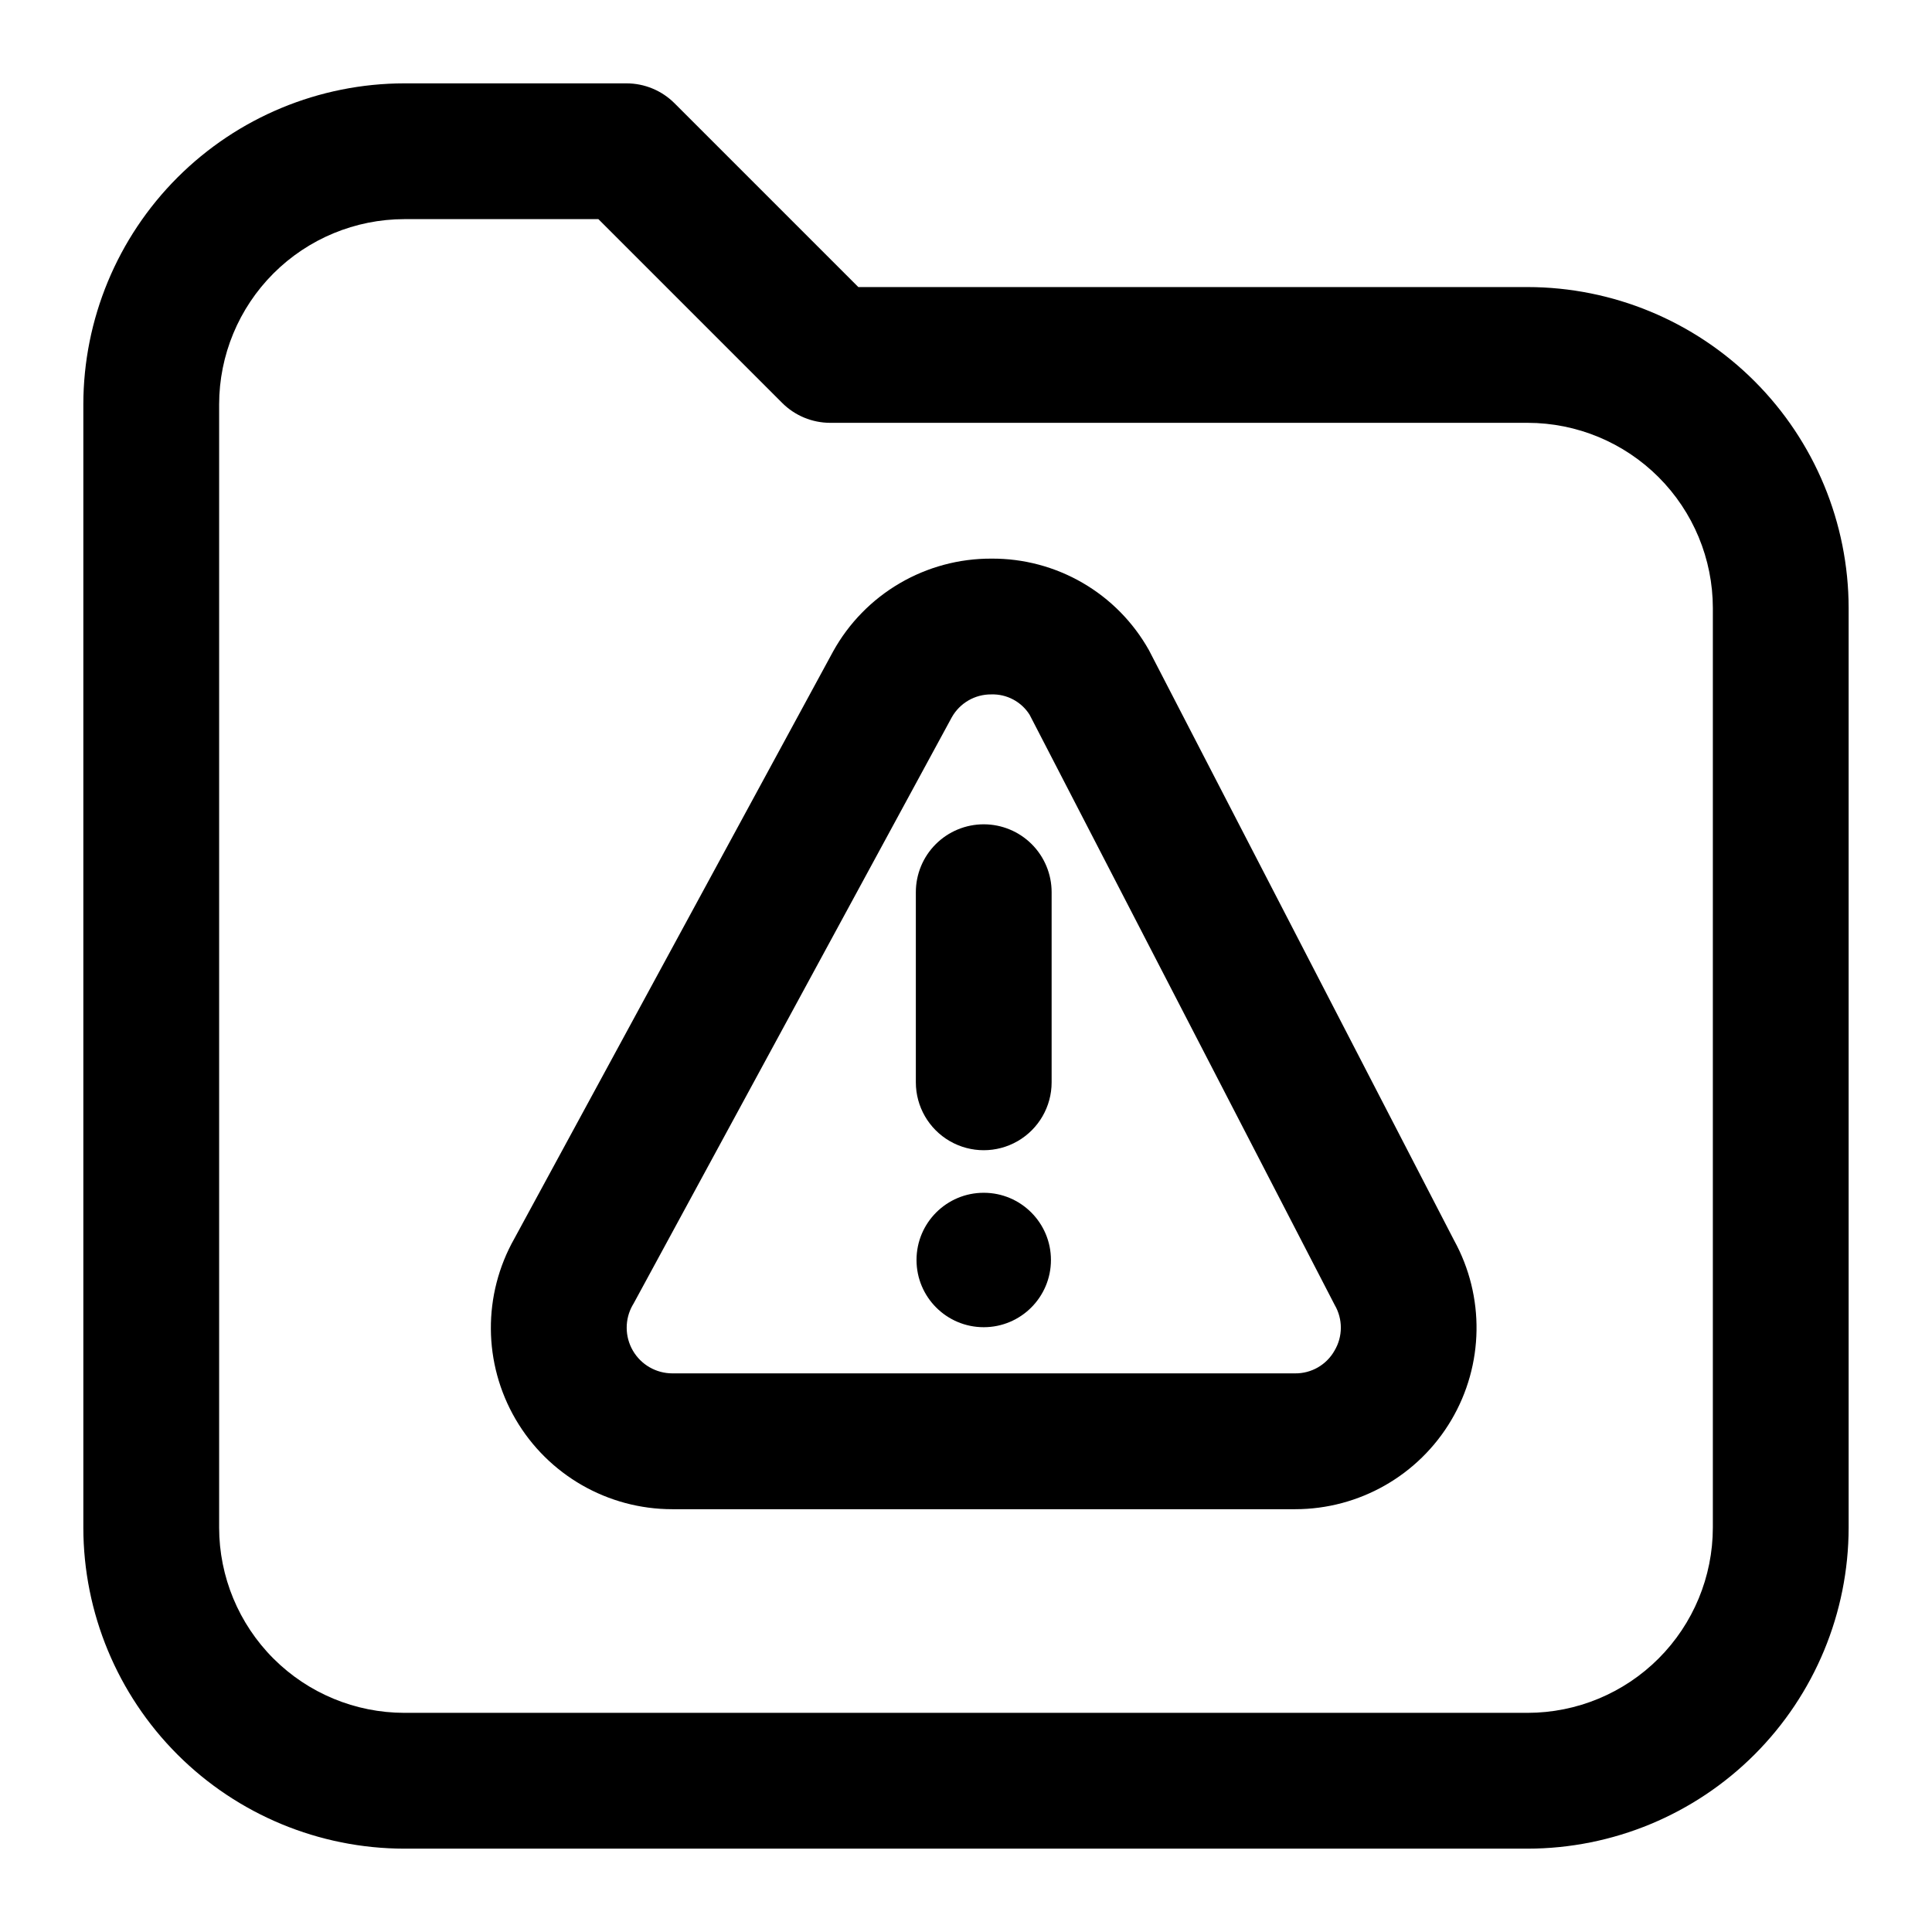
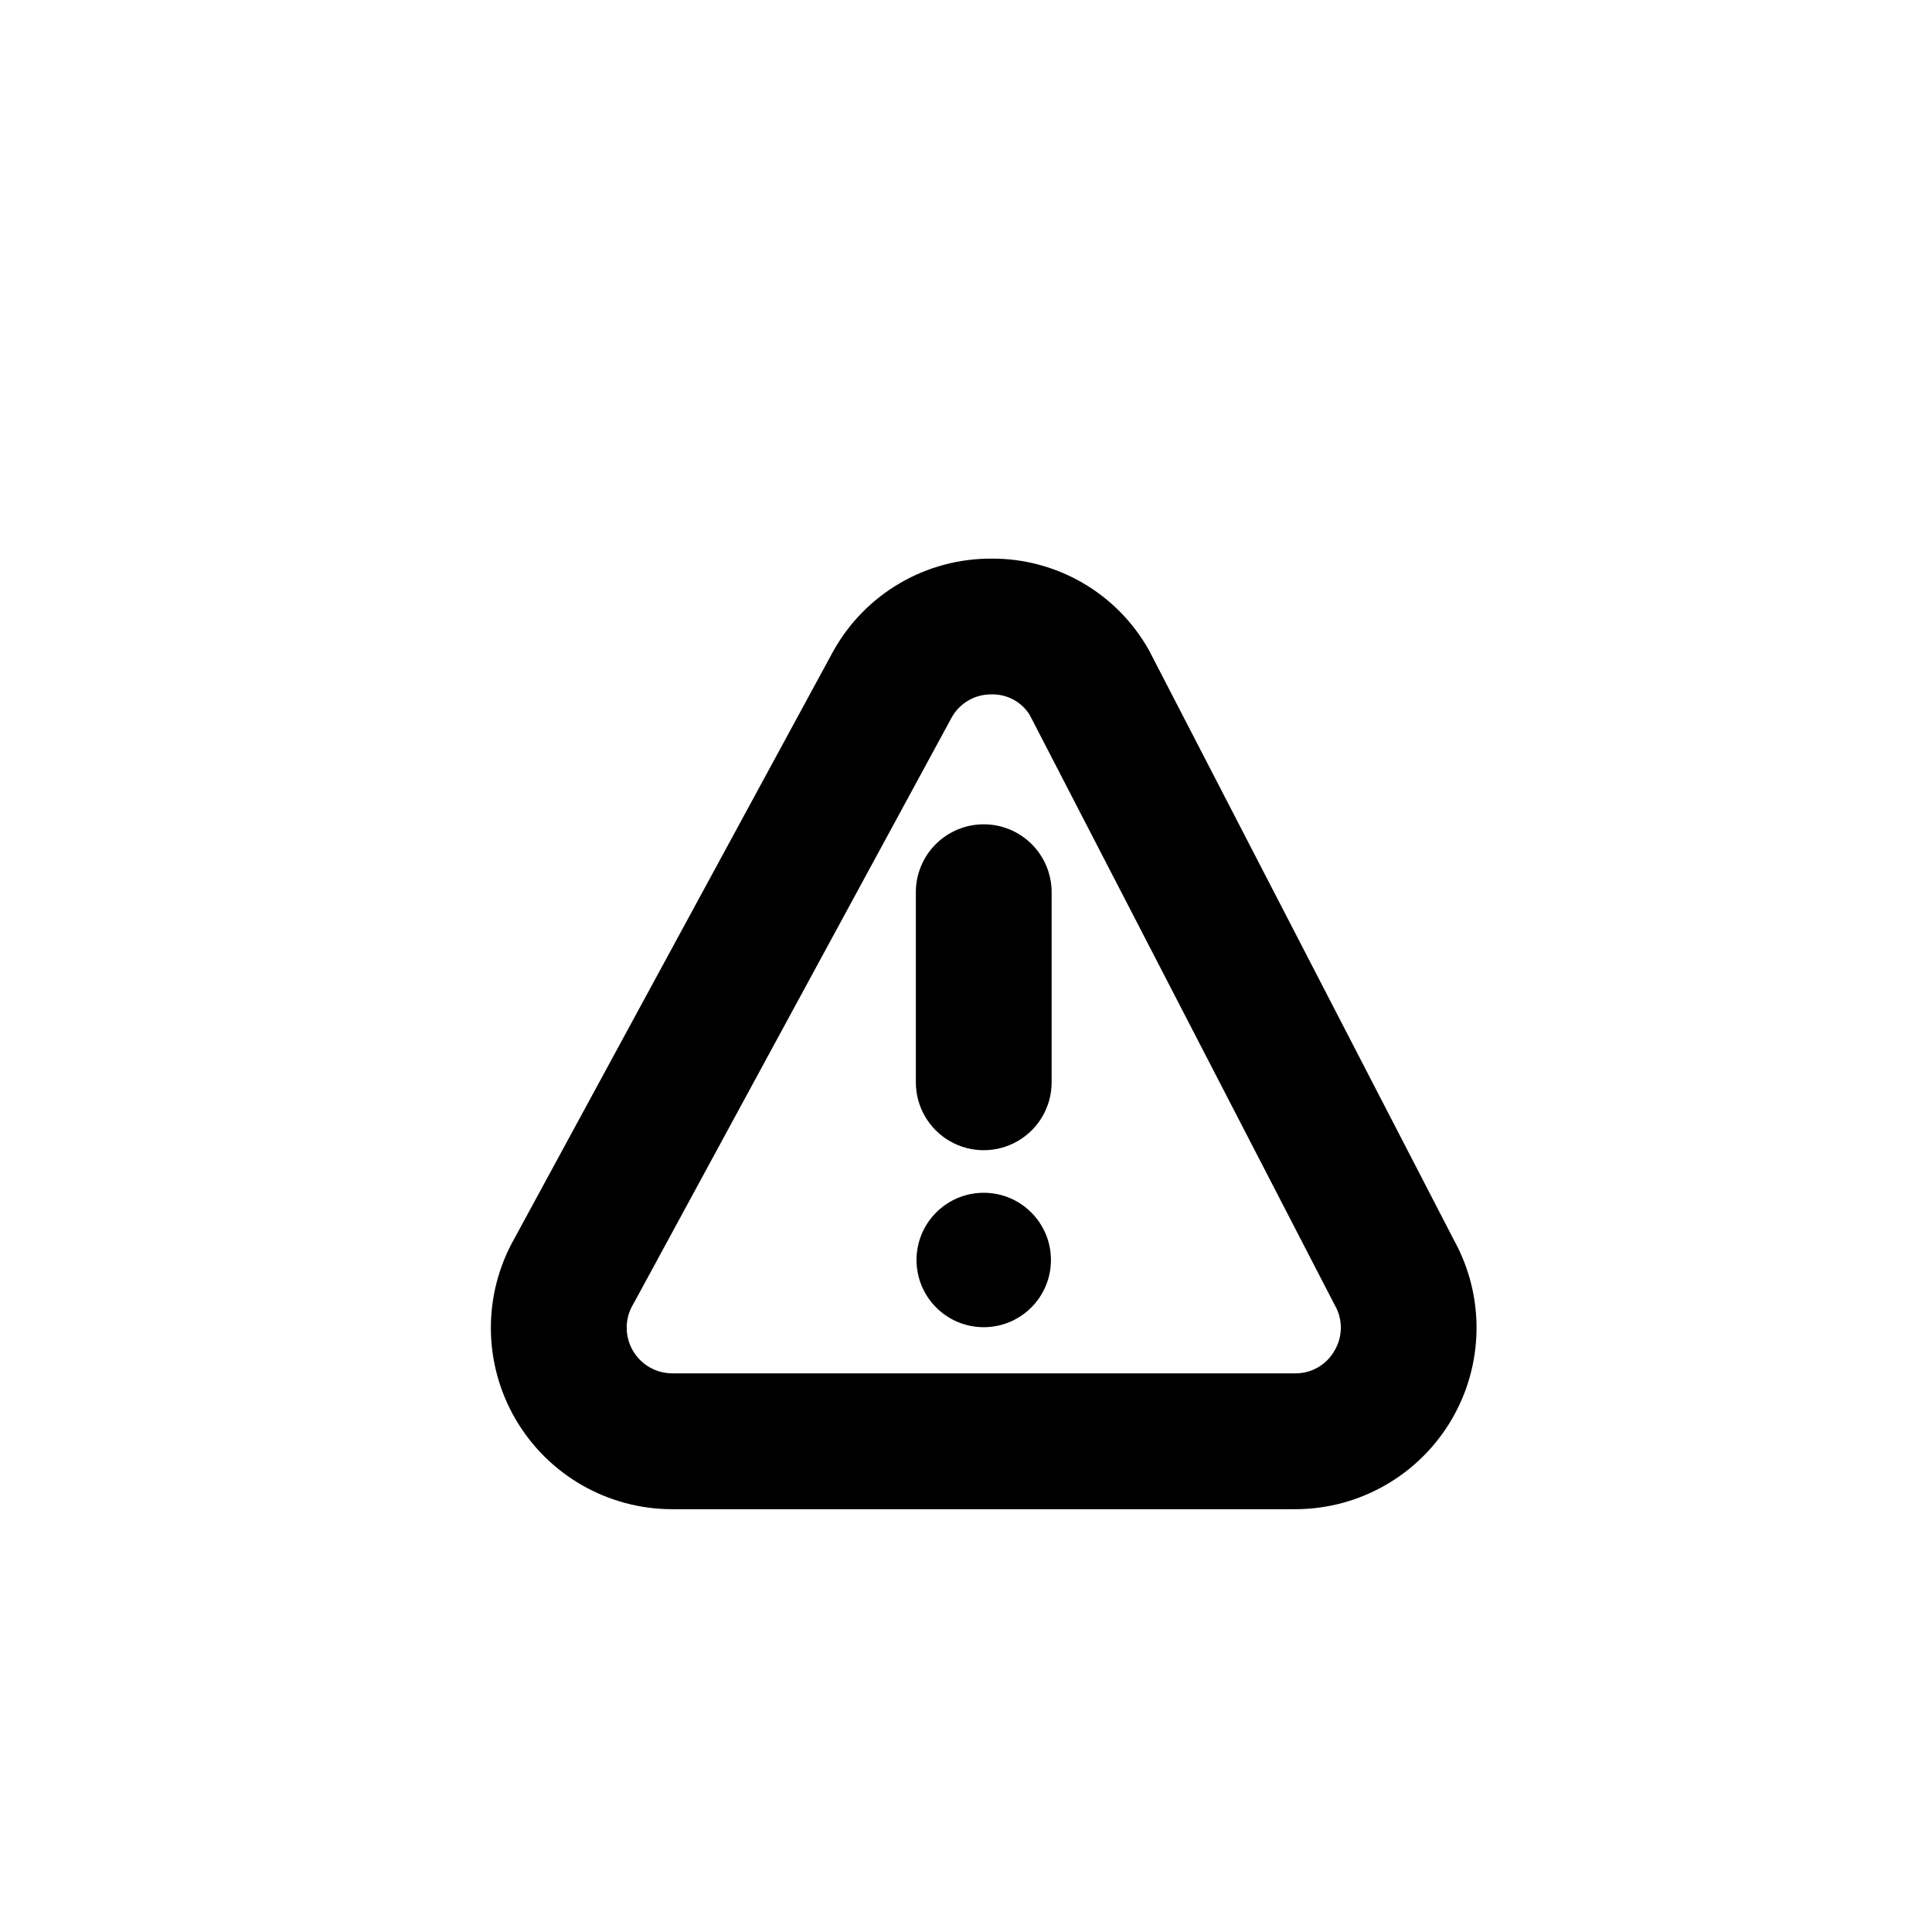
<svg xmlns="http://www.w3.org/2000/svg" fill="#000000" width="800px" height="800px" version="1.1" viewBox="144 144 512 512">
  <g>
-     <path d="m548.84 220.07h-177.38l-48.707-48.707c-3.375-3.375-7.949-5.269-12.723-5.273h-58.871c-22.555 0.023-44.18 8.996-60.129 24.945s-24.922 37.574-24.945 60.129v297.68c0.023 22.555 8.996 44.18 24.945 60.129 15.949 15.945 37.574 24.918 60.129 24.941h297.68c22.555-0.023 44.18-8.996 60.129-24.941 15.945-15.949 24.918-37.574 24.941-60.129v-243.7c-0.023-22.555-8.996-44.18-24.941-60.125-15.949-15.949-37.574-24.922-60.129-24.945zm49.082 328.77c-0.012 13.012-5.188 25.488-14.391 34.691s-21.68 14.379-34.691 14.391h-297.68c-13.016-0.012-25.492-5.188-34.695-14.391-9.199-9.203-14.379-21.68-14.391-34.691v-297.68c0.012-13.016 5.191-25.492 14.391-34.695 9.203-9.199 21.68-14.379 34.695-14.391h51.422l48.707 48.707c3.375 3.375 7.953 5.269 12.723 5.273h184.83c13.012 0.012 25.488 5.188 34.691 14.391 9.203 9.203 14.379 21.68 14.391 34.691z" />
    <path d="m448.47 316.28c-4.156-7.398-10.219-13.551-17.559-17.812-7.336-4.262-15.684-6.481-24.168-6.426-8.551-0.039-16.953 2.223-24.332 6.543-7.379 4.32-13.461 10.543-17.609 18.02l-84.48 155.61c-8.426 14.883-8.309 33.121 0.312 47.895 8.617 14.773 24.438 23.852 41.543 23.844h165.04-0.004c17.004 0 32.746-8.977 41.398-23.617s8.926-32.762 0.723-47.656zm49.195 185.65h-0.004c-2.125 3.766-6.129 6.074-10.453 6.027h-165.03c-4.312-0.004-8.297-2.301-10.461-6.027-2.164-3.731-2.184-8.328-0.051-12.074l0.199-0.324 84.352-155.41c2.121-3.805 6.152-6.144 10.508-6.098 4.094-0.121 7.949 1.93 10.133 5.394l80.844 156.4c2.191 3.742 2.18 8.379-0.039 12.109z" />
    <path d="m404.7 362.45c-4.773 0-9.348 1.898-12.723 5.269-3.375 3.375-5.269 7.953-5.269 12.727v50.383-0.004c0 6.43 3.43 12.367 8.996 15.582 5.566 3.215 12.426 3.215 17.992 0s8.996-9.152 8.996-15.582v-50.379c0-4.773-1.895-9.352-5.269-12.727-3.375-3.371-7.949-5.269-12.723-5.269z" />
    <path d="m422.51 477.91c0 9.836-7.977 17.812-17.812 17.812-9.84 0-17.812-7.977-17.812-17.812 0-9.84 7.973-17.812 17.812-17.812 9.836 0 17.812 7.973 17.812 17.812" />
  </g>
</svg>